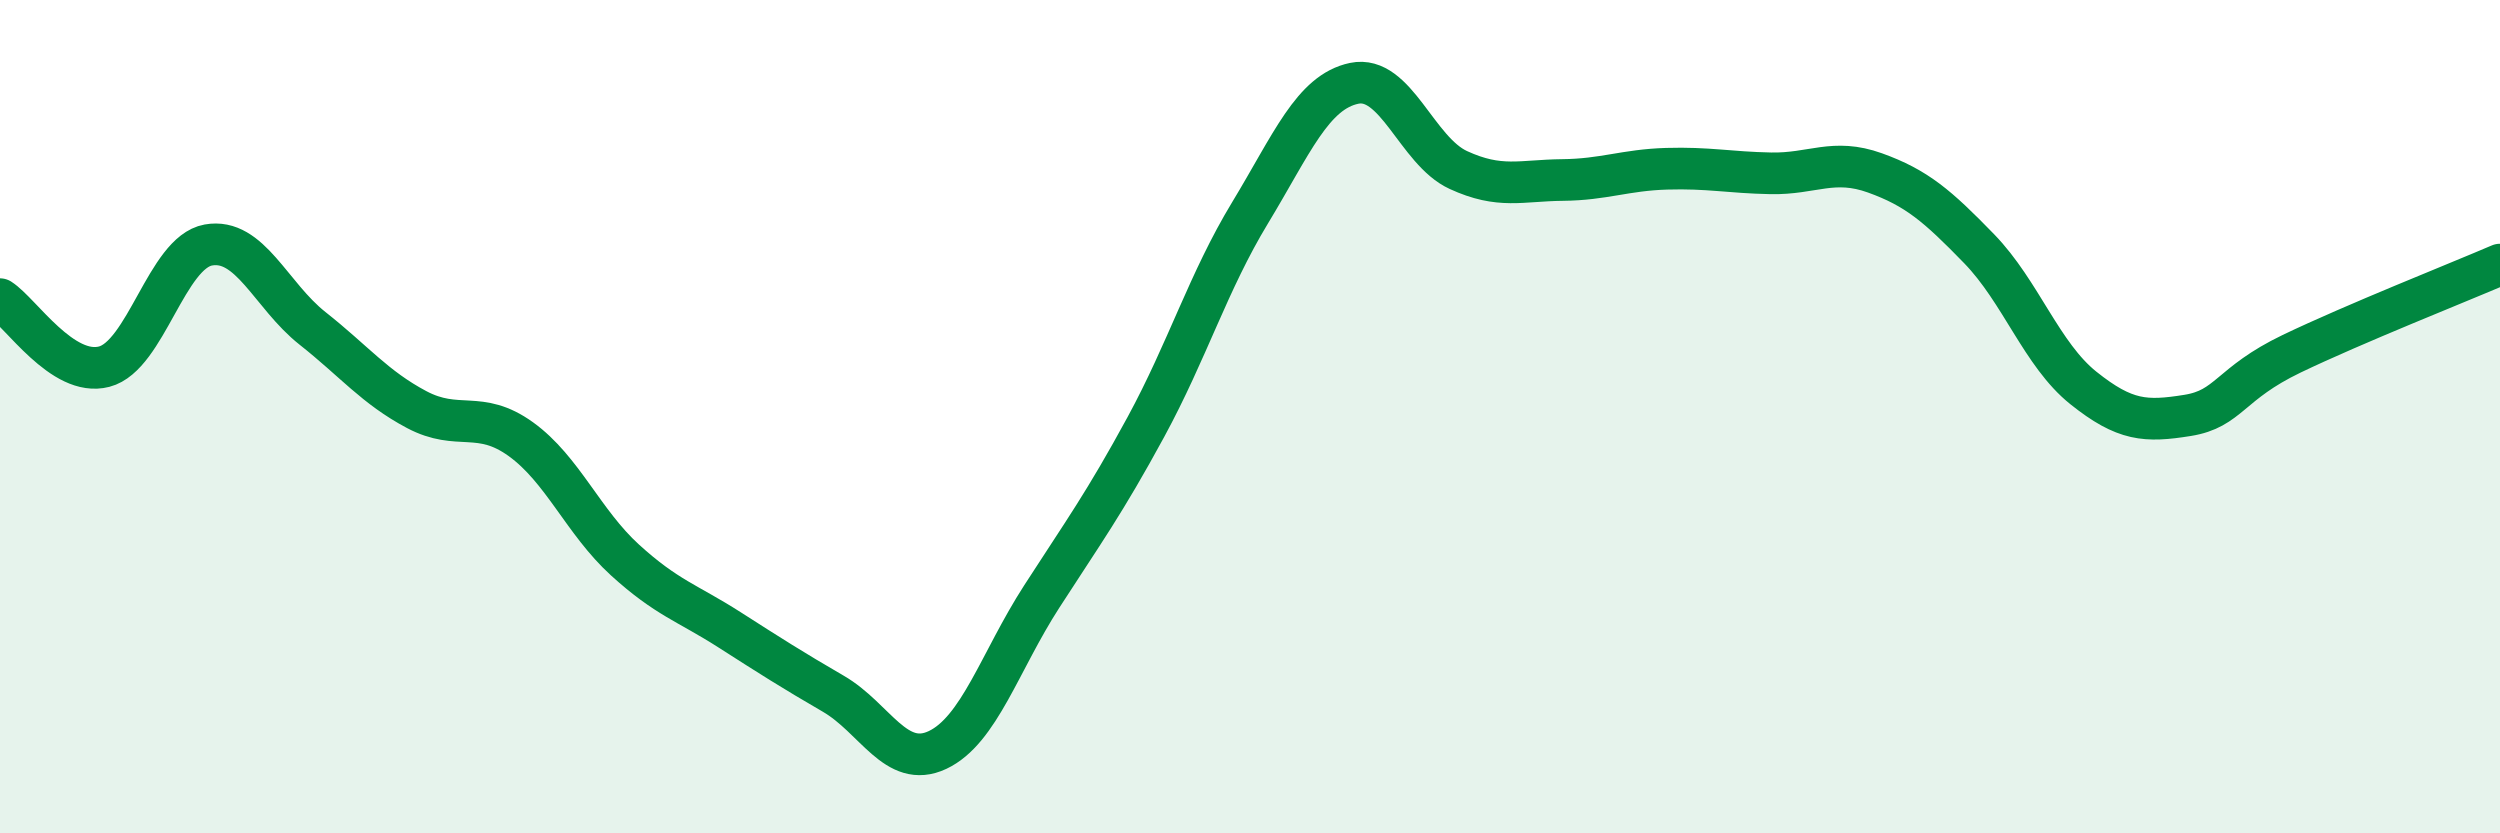
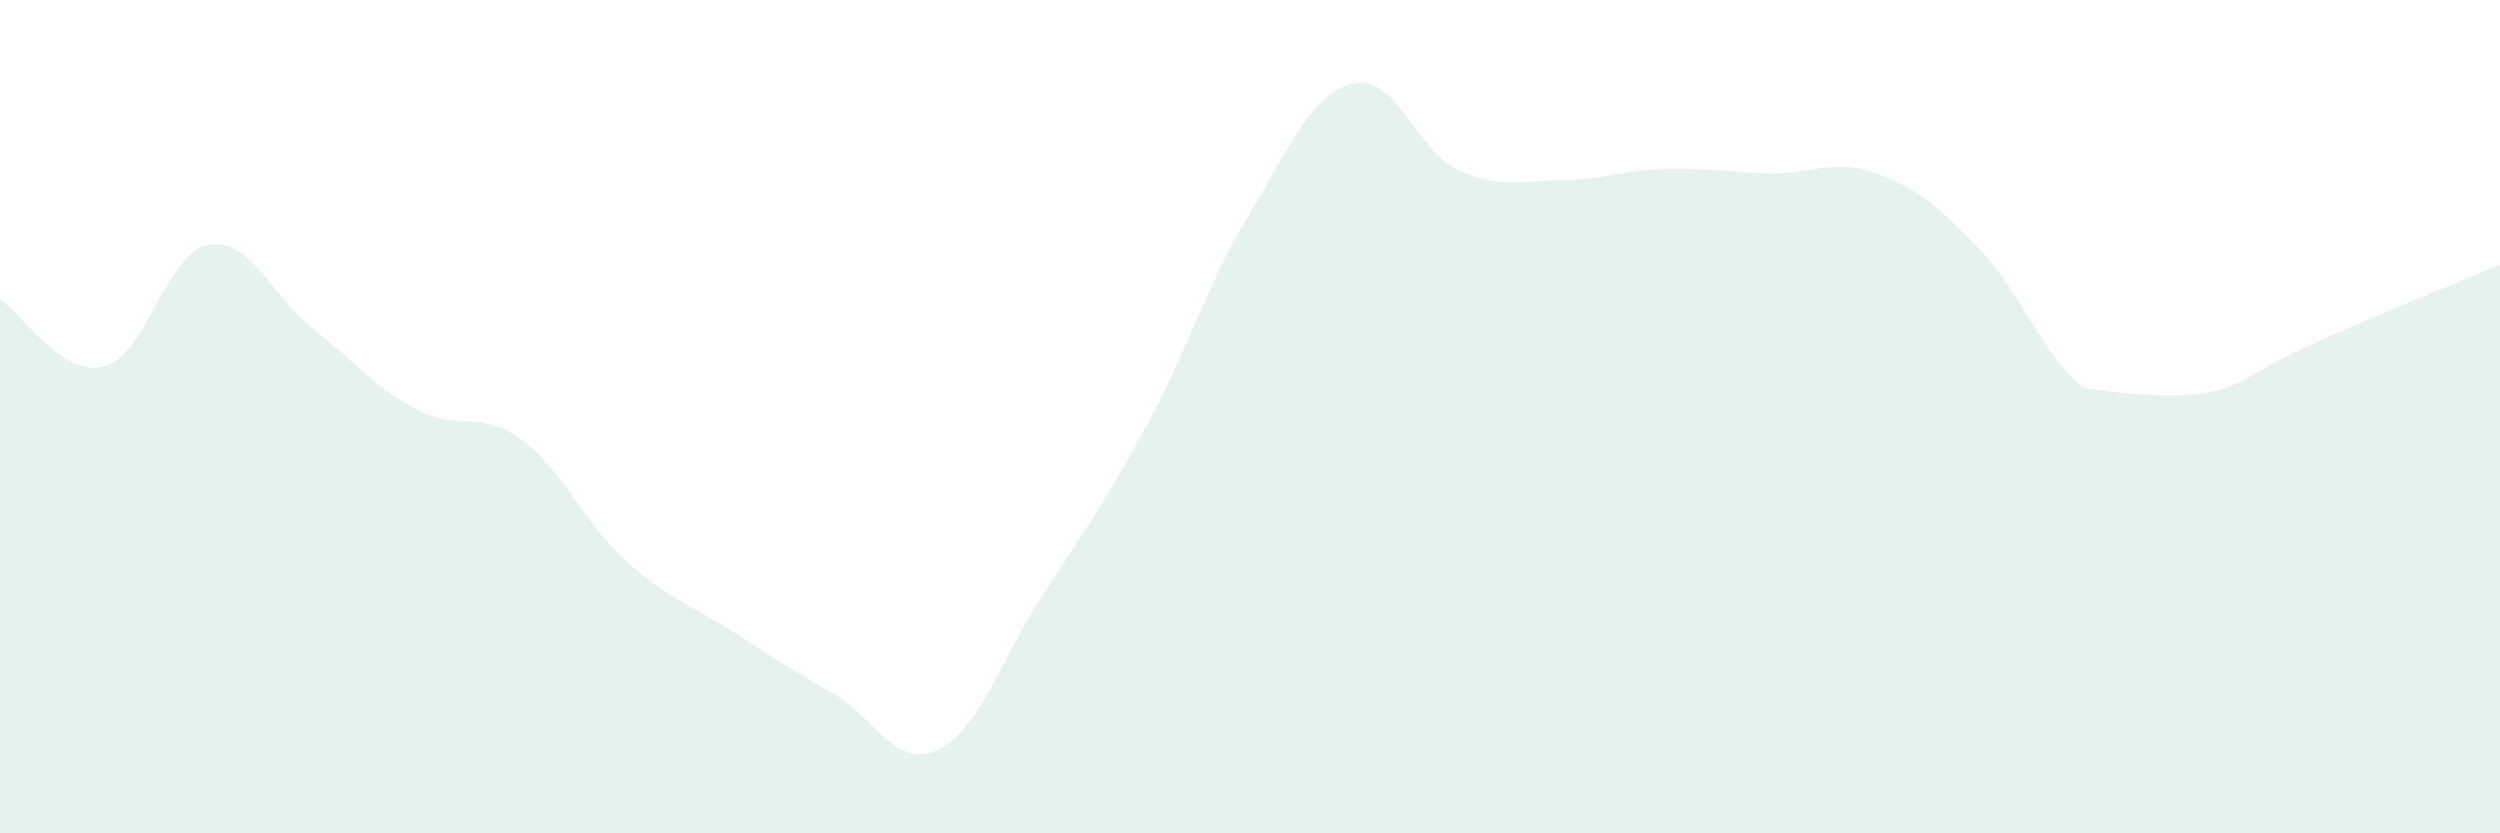
<svg xmlns="http://www.w3.org/2000/svg" width="60" height="20" viewBox="0 0 60 20">
-   <path d="M 0,7.18 C 0.5,7.5 1.5,9.06 2.5,8.8 C 3.5,8.54 4,6.06 5,5.88 C 6,5.7 6.5,7.09 7.5,7.88 C 8.5,8.67 9,9.3 10,9.83 C 11,10.36 11.5,9.82 12.5,10.54 C 13.5,11.26 14,12.53 15,13.44 C 16,14.35 16.5,14.47 17.5,15.11 C 18.5,15.75 19,16.07 20,16.65 C 21,17.23 21.5,18.47 22.5,18 C 23.5,17.53 24,15.87 25,14.32 C 26,12.77 26.5,12.09 27.5,10.25 C 28.5,8.41 29,6.76 30,5.11 C 31,3.46 31.5,2.21 32.5,2 C 33.5,1.79 34,3.62 35,4.08 C 36,4.54 36.5,4.33 37.5,4.32 C 38.5,4.31 39,4.08 40,4.05 C 41,4.02 41.5,4.14 42.5,4.16 C 43.5,4.18 44,3.79 45,4.15 C 46,4.51 46.5,4.94 47.5,5.97 C 48.5,7 49,8.51 50,9.31 C 51,10.11 51.5,10.13 52.5,9.97 C 53.5,9.81 53.5,9.21 55,8.49 C 56.5,7.77 59,6.78 60,6.35L60 20L0 20Z" fill="#008740" opacity="0.1" stroke-linecap="round" stroke-linejoin="round" />
-   <path d="M 0,7.18 C 0.5,7.5 1.5,9.06 2.5,8.8 C 3.5,8.54 4,6.06 5,5.88 C 6,5.7 6.5,7.09 7.5,7.88 C 8.5,8.67 9,9.3 10,9.83 C 11,10.36 11.5,9.82 12.5,10.54 C 13.5,11.26 14,12.53 15,13.44 C 16,14.35 16.5,14.47 17.5,15.11 C 18.5,15.75 19,16.07 20,16.65 C 21,17.23 21.5,18.47 22.5,18 C 23.5,17.53 24,15.87 25,14.32 C 26,12.77 26.5,12.09 27.5,10.25 C 28.5,8.41 29,6.76 30,5.11 C 31,3.46 31.5,2.21 32.5,2 C 33.5,1.79 34,3.62 35,4.08 C 36,4.54 36.5,4.33 37.5,4.32 C 38.5,4.31 39,4.08 40,4.05 C 41,4.02 41.5,4.14 42.5,4.16 C 43.5,4.18 44,3.79 45,4.15 C 46,4.51 46.5,4.94 47.5,5.97 C 48.5,7 49,8.51 50,9.31 C 51,10.11 51.5,10.13 52.5,9.97 C 53.5,9.81 53.5,9.21 55,8.49 C 56.5,7.77 59,6.78 60,6.35" stroke="#008740" stroke-width="1" fill="none" stroke-linecap="round" stroke-linejoin="round" />
+   <path d="M 0,7.18 C 0.5,7.5 1.5,9.06 2.5,8.8 C 3.5,8.54 4,6.06 5,5.88 C 6,5.7 6.5,7.09 7.5,7.88 C 8.5,8.67 9,9.3 10,9.83 C 11,10.36 11.5,9.82 12.5,10.54 C 13.5,11.26 14,12.53 15,13.44 C 16,14.35 16.5,14.47 17.5,15.11 C 18.5,15.75 19,16.07 20,16.65 C 21,17.23 21.5,18.47 22.5,18 C 23.5,17.53 24,15.87 25,14.32 C 26,12.77 26.5,12.09 27.5,10.25 C 28.5,8.41 29,6.76 30,5.11 C 31,3.46 31.5,2.21 32.5,2 C 33.5,1.79 34,3.62 35,4.08 C 36,4.54 36.5,4.33 37.5,4.32 C 38.5,4.31 39,4.08 40,4.05 C 41,4.02 41.5,4.14 42.5,4.16 C 43.5,4.18 44,3.79 45,4.15 C 46,4.51 46.5,4.94 47.5,5.97 C 48.5,7 49,8.51 50,9.31 C 53.5,9.81 53.5,9.21 55,8.49 C 56.5,7.77 59,6.78 60,6.35L60 20L0 20Z" fill="#008740" opacity="0.1" stroke-linecap="round" stroke-linejoin="round" />
</svg>